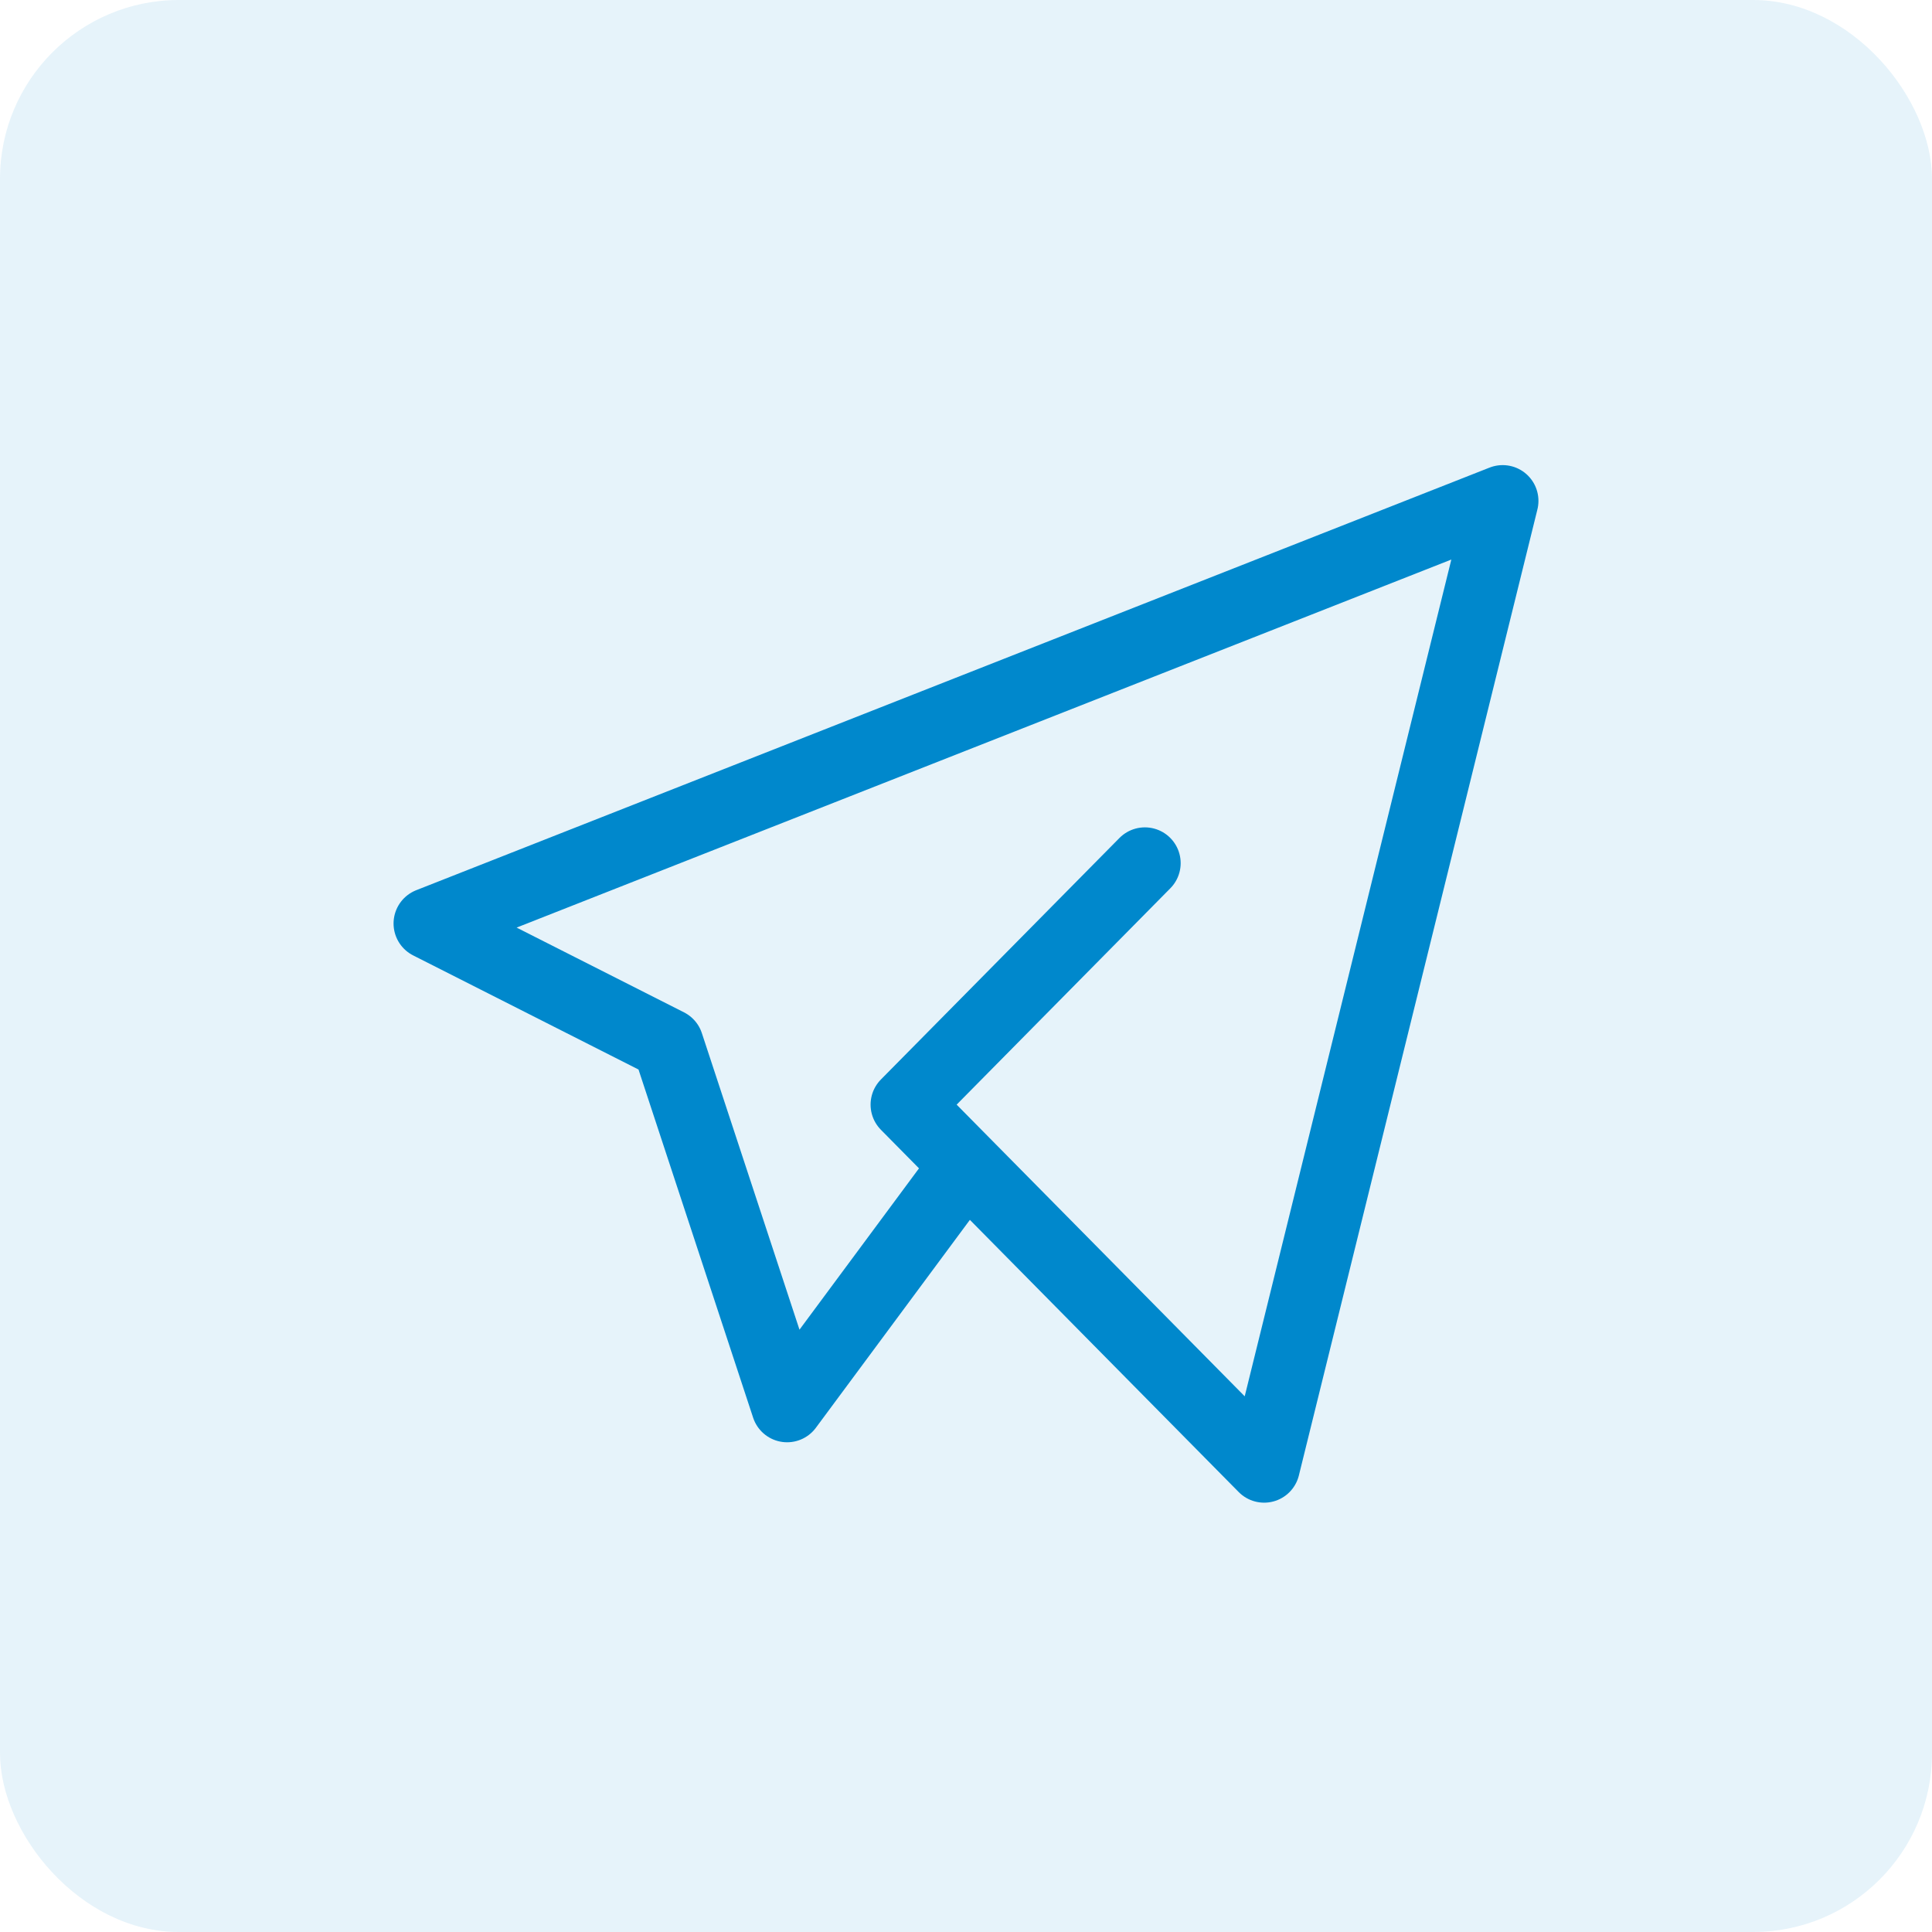
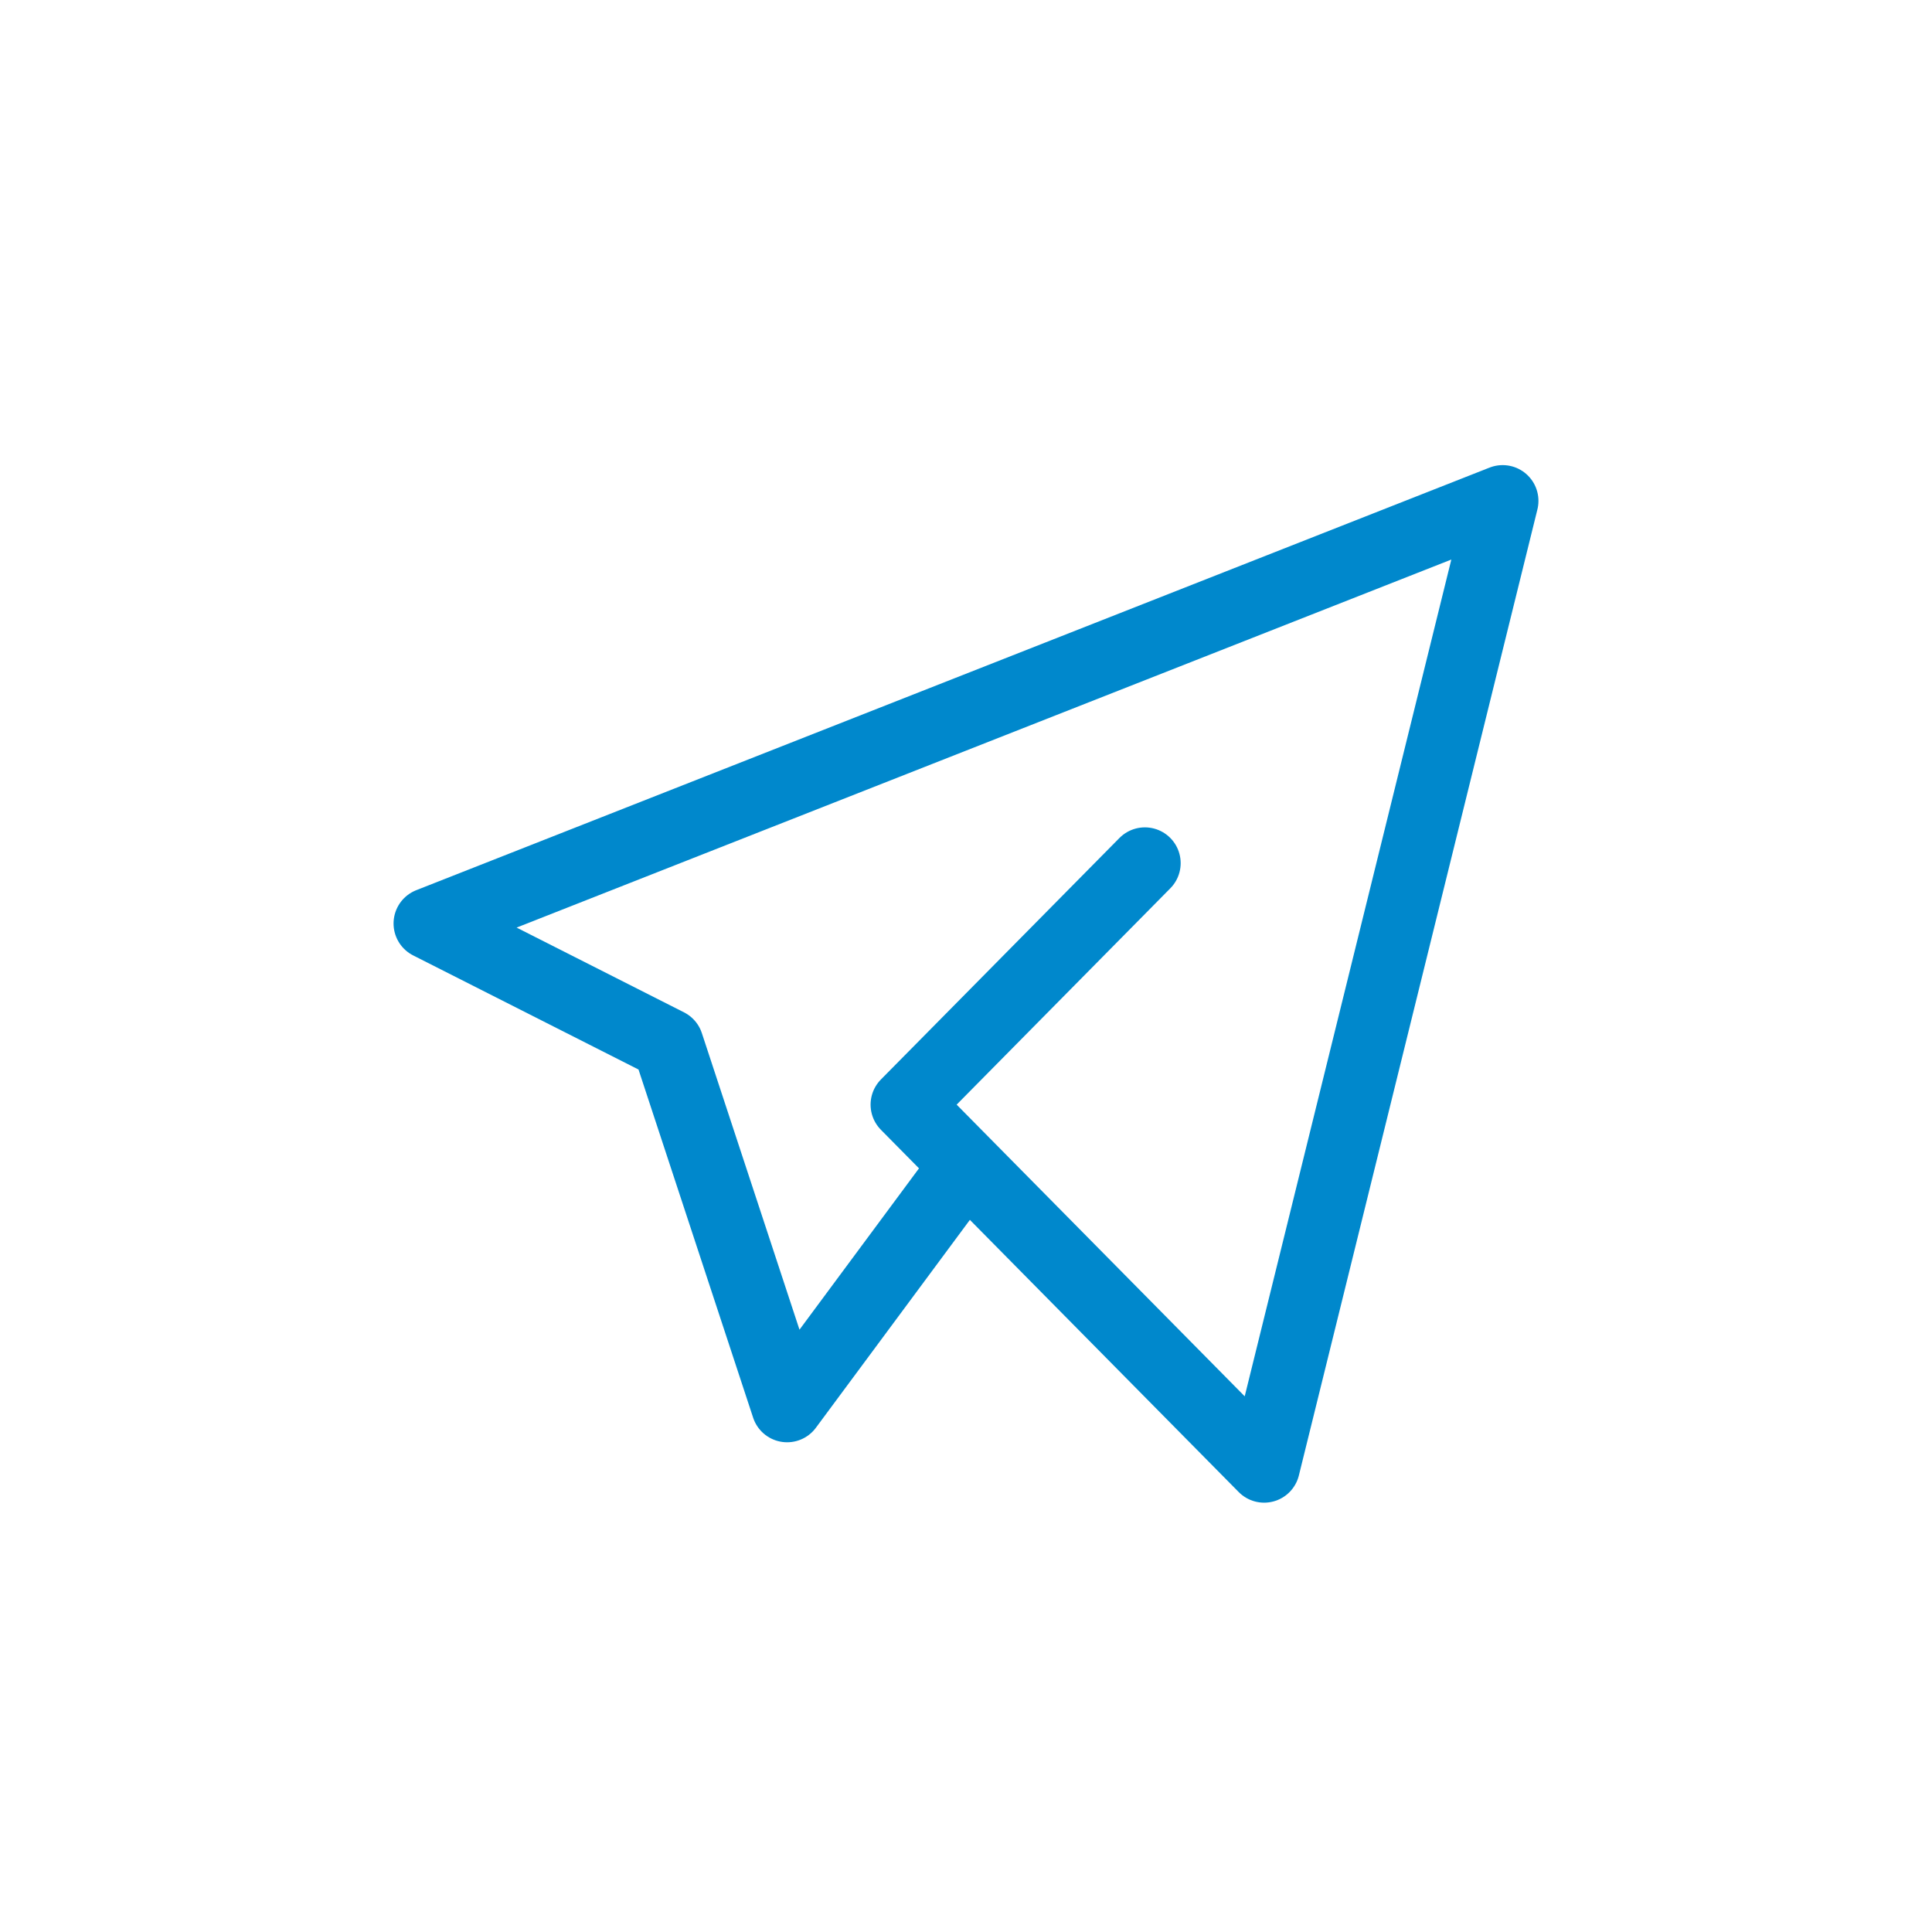
<svg xmlns="http://www.w3.org/2000/svg" width="54" height="54" viewBox="0 0 54 54" fill="none">
-   <rect opacity="0.1" width="54" height="54" rx="5" fill="#0088CC" />
  <path d="M32 24.125L25.333 30.875L35.333 41L42 14L12 25.812L18.667 29.188L22 39.312L27 32.562" stroke="#0088CC" stroke-width="2" stroke-linecap="round" stroke-linejoin="round" />
</svg>